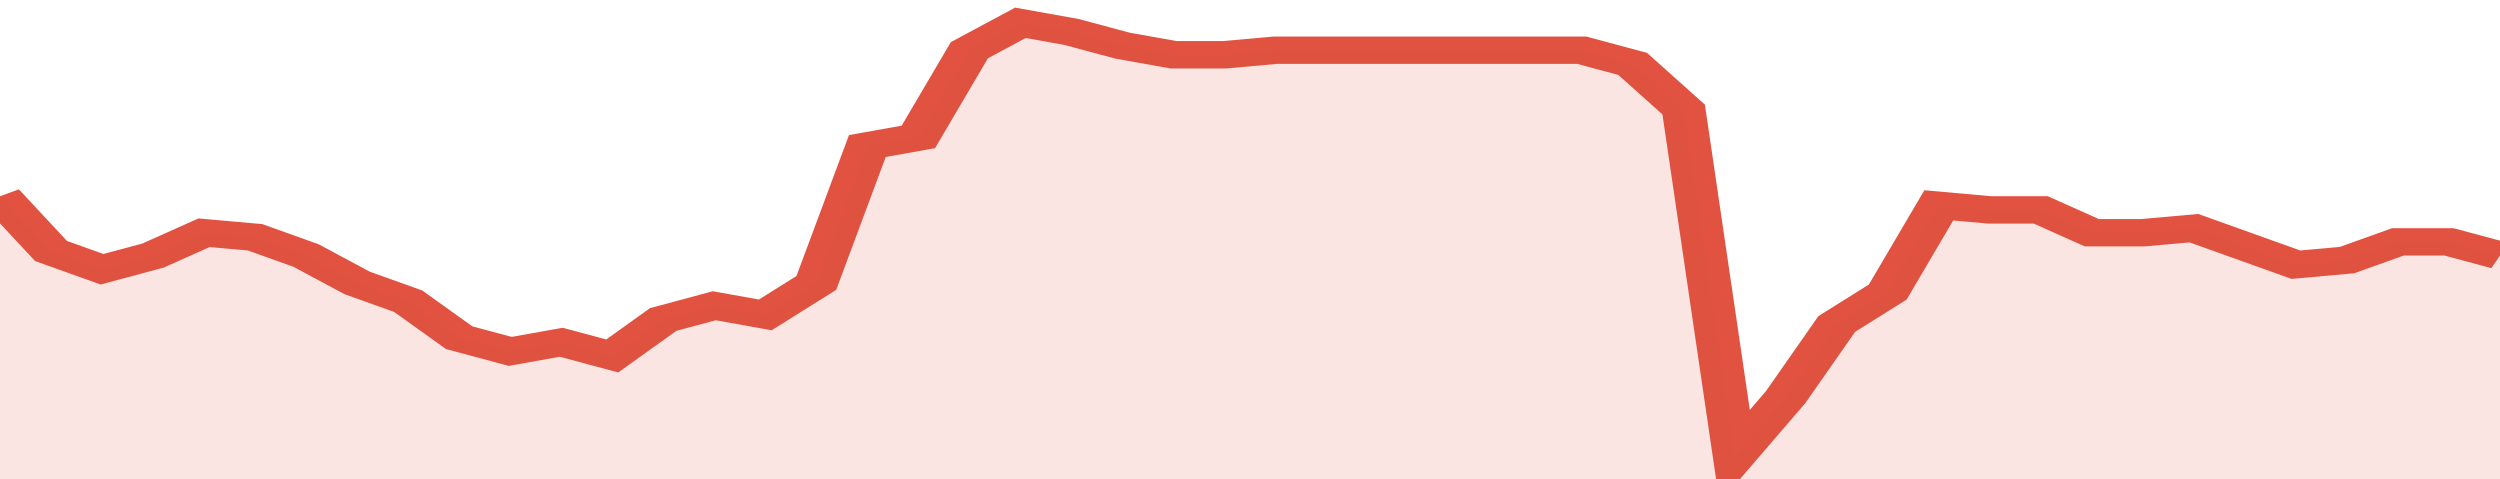
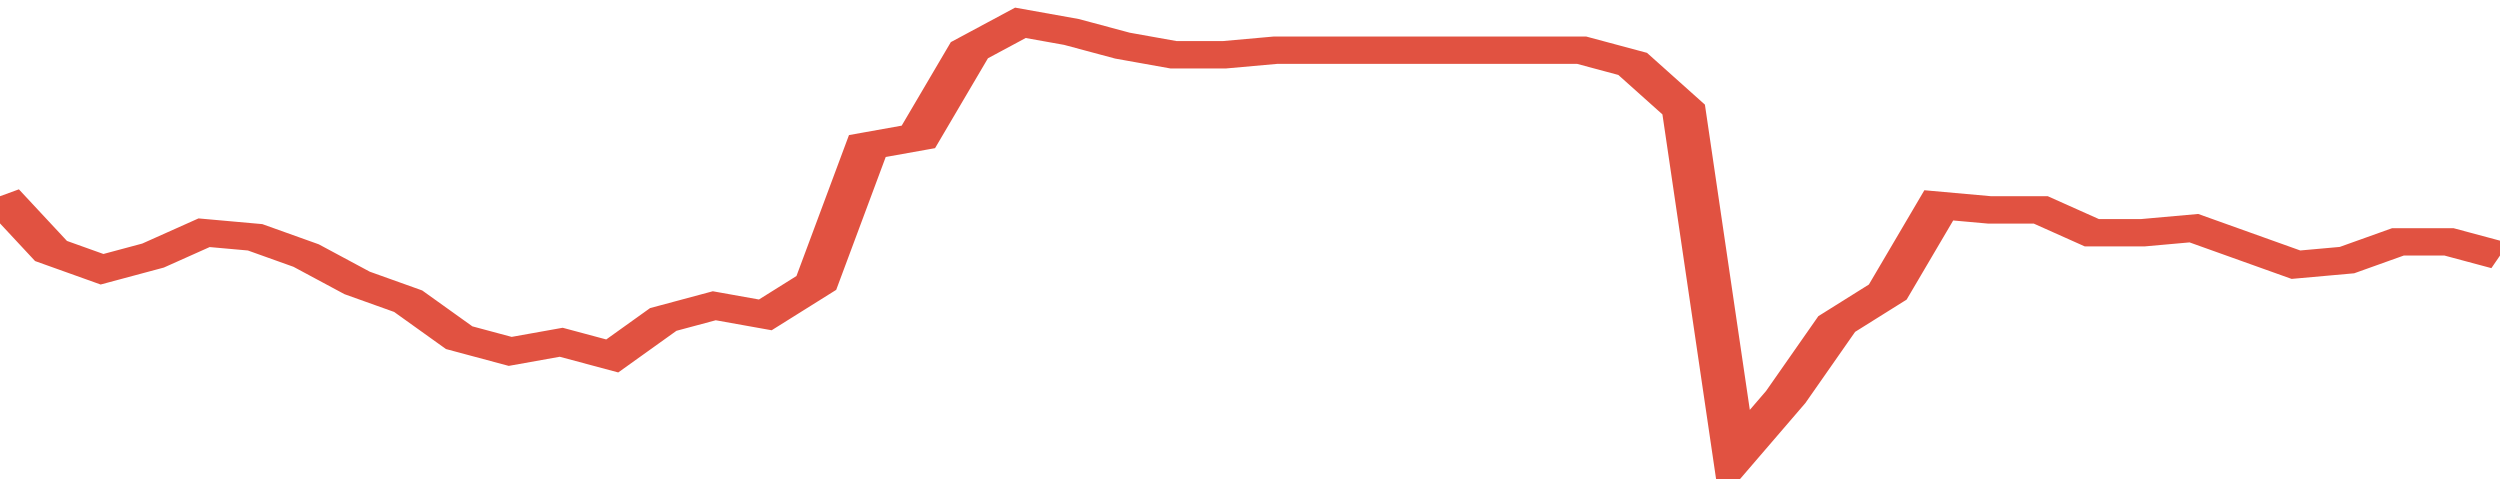
<svg xmlns="http://www.w3.org/2000/svg" viewBox="0 0 343 105" width="120" height="23" preserveAspectRatio="none">
  <polyline fill="none" stroke="#E15241" stroke-width="6" points="0, 43 7, 55 14, 59 21, 56 28, 51 35, 52 42, 56 49, 62 56, 66 63, 74 70, 77 77, 75 84, 78 91, 70 98, 67 105, 69 112, 62 119, 32 126, 30 133, 11 140, 5 147, 7 154, 10 161, 12 168, 12 175, 11 182, 11 189, 11 196, 11 203, 11 210, 11 217, 11 224, 14 231, 24 238, 100 245, 87 252, 71 259, 64 266, 45 273, 46 280, 46 287, 51 294, 51 301, 50 308, 54 315, 58 322, 57 329, 53 336, 53 343, 56 343, 56 "> </polyline>
-   <polygon fill="#E15241" opacity="0.15" points="0, 105 0, 43 7, 55 14, 59 21, 56 28, 51 35, 52 42, 56 49, 62 56, 66 63, 74 70, 77 77, 75 84, 78 91, 70 98, 67 105, 69 112, 62 119, 32 126, 30 133, 11 140, 5 147, 7 154, 10 161, 12 168, 12 175, 11 182, 11 189, 11 196, 11 203, 11 210, 11 217, 11 224, 14 231, 24 238, 100 245, 87 252, 71 259, 64 266, 45 273, 46 280, 46 287, 51 294, 51 301, 50 308, 54 315, 58 322, 57 329, 53 336, 53 343, 56 343, 105 " />
</svg>